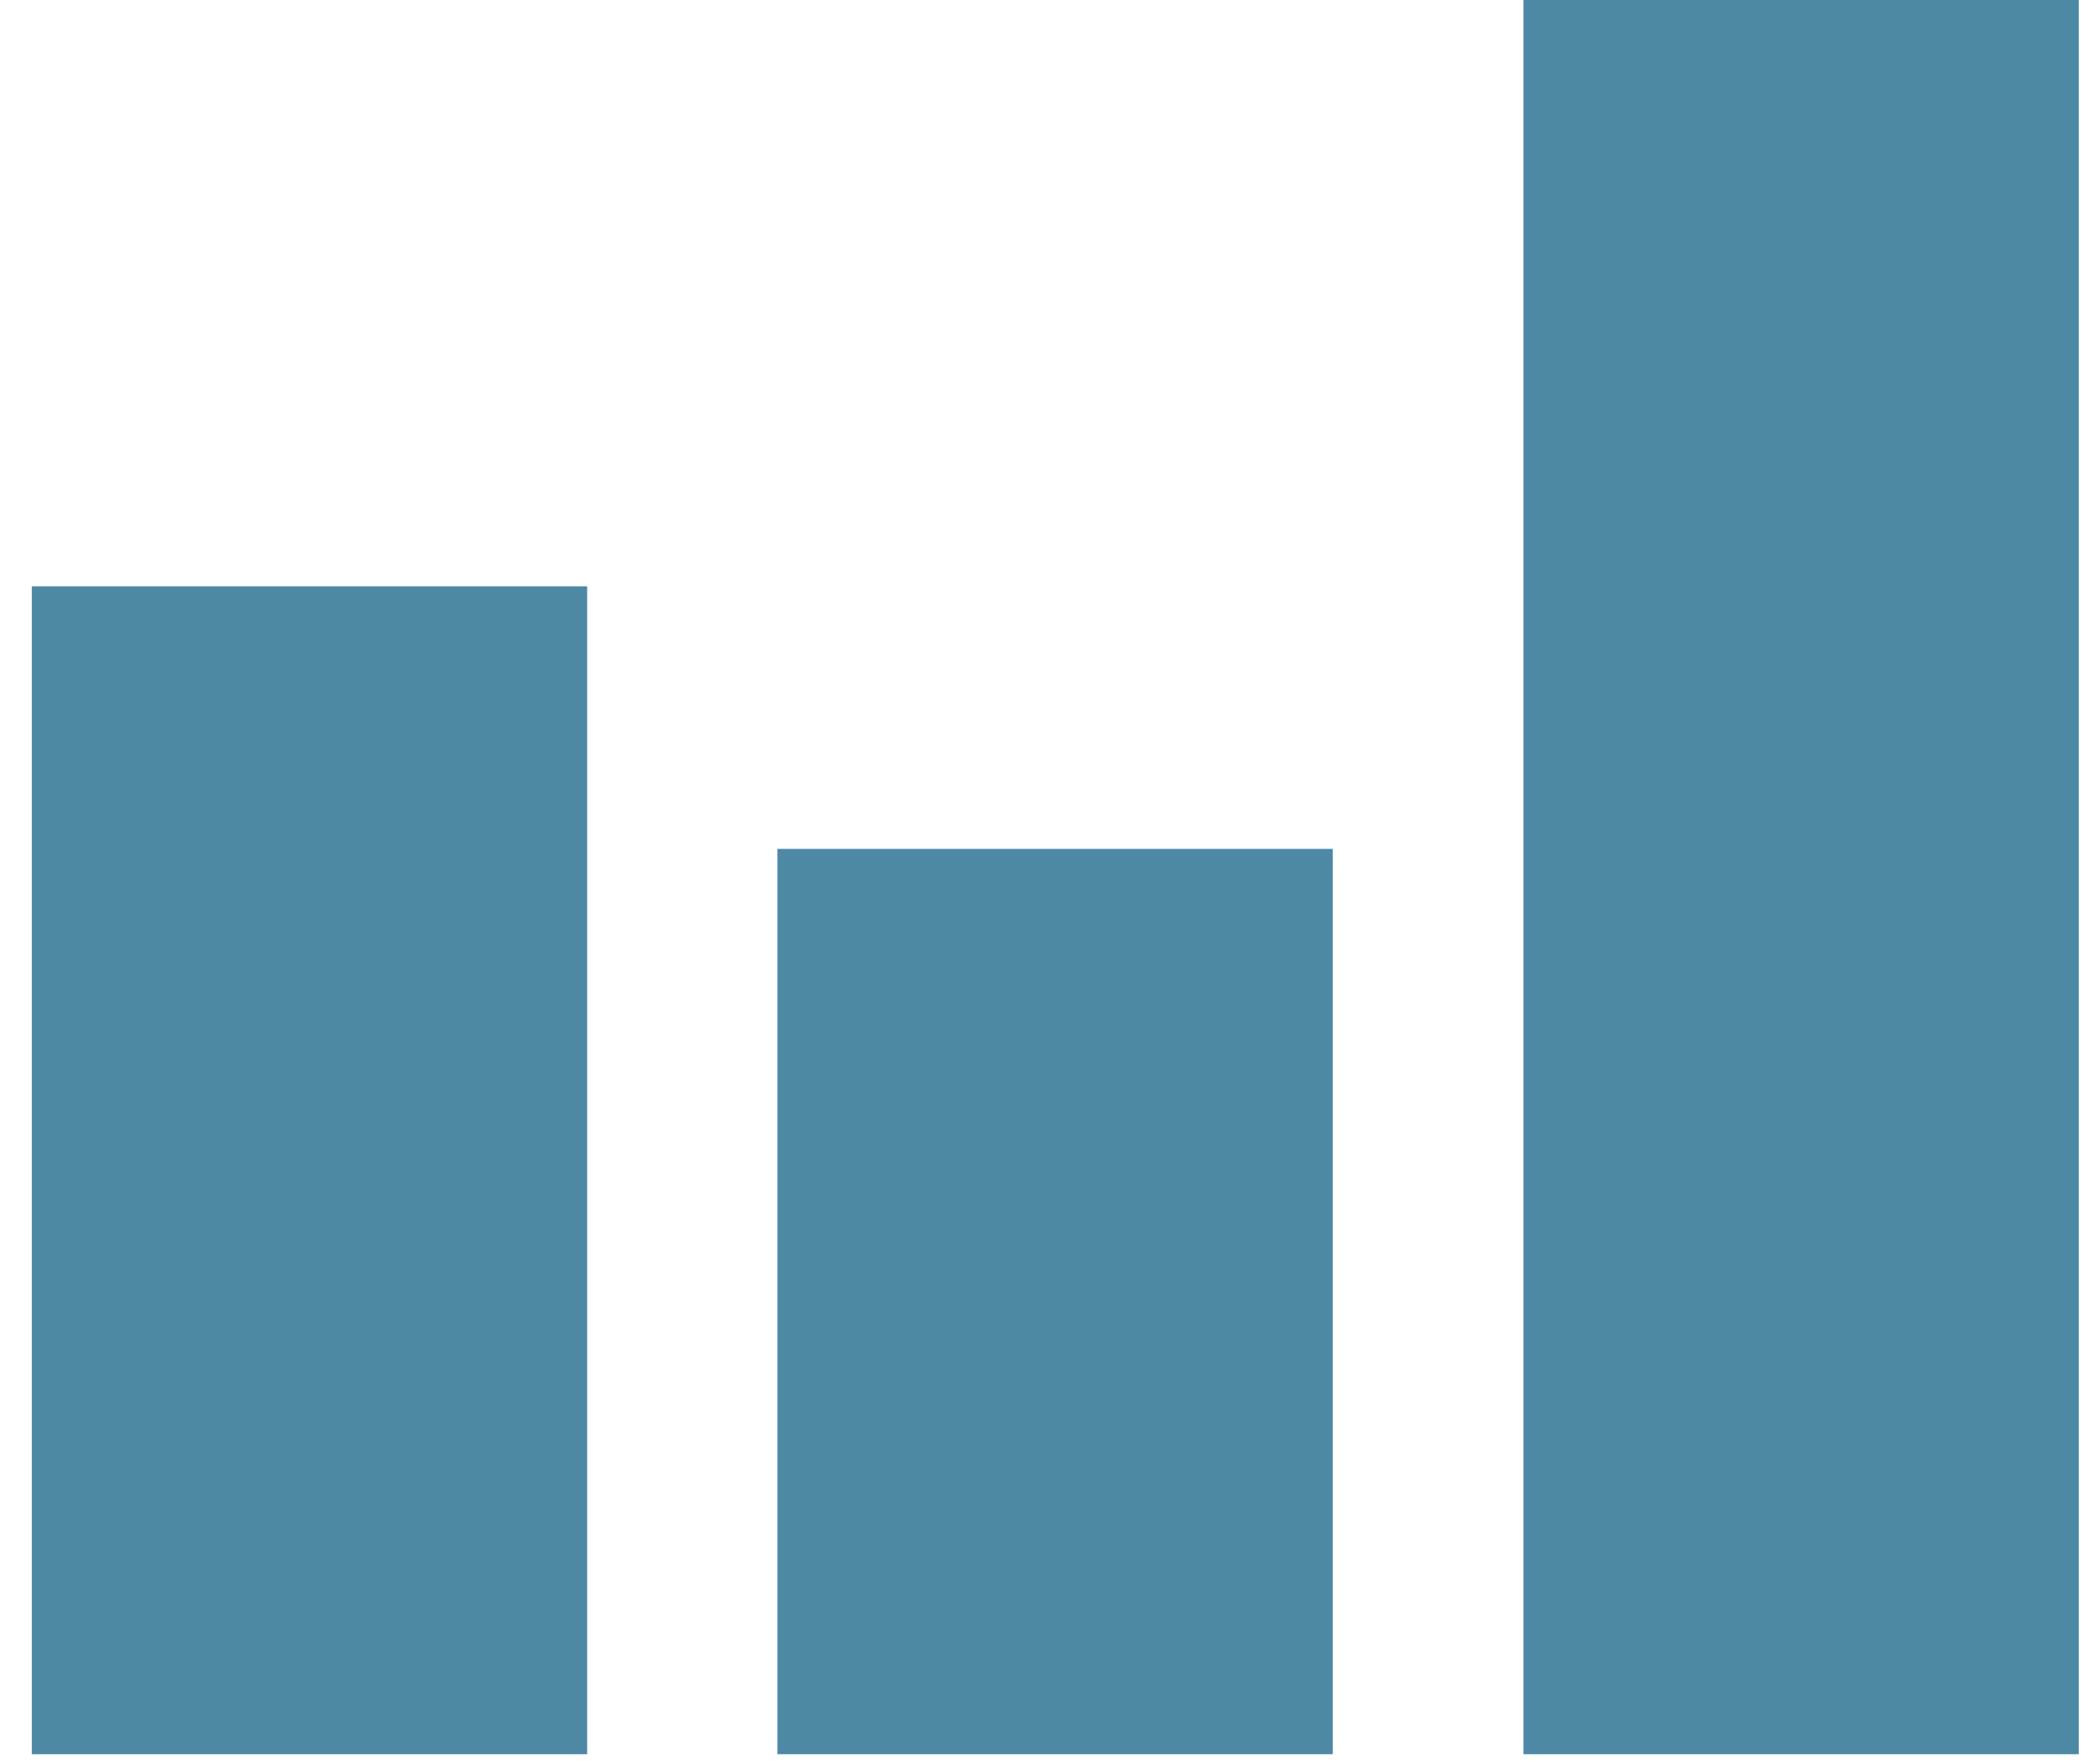
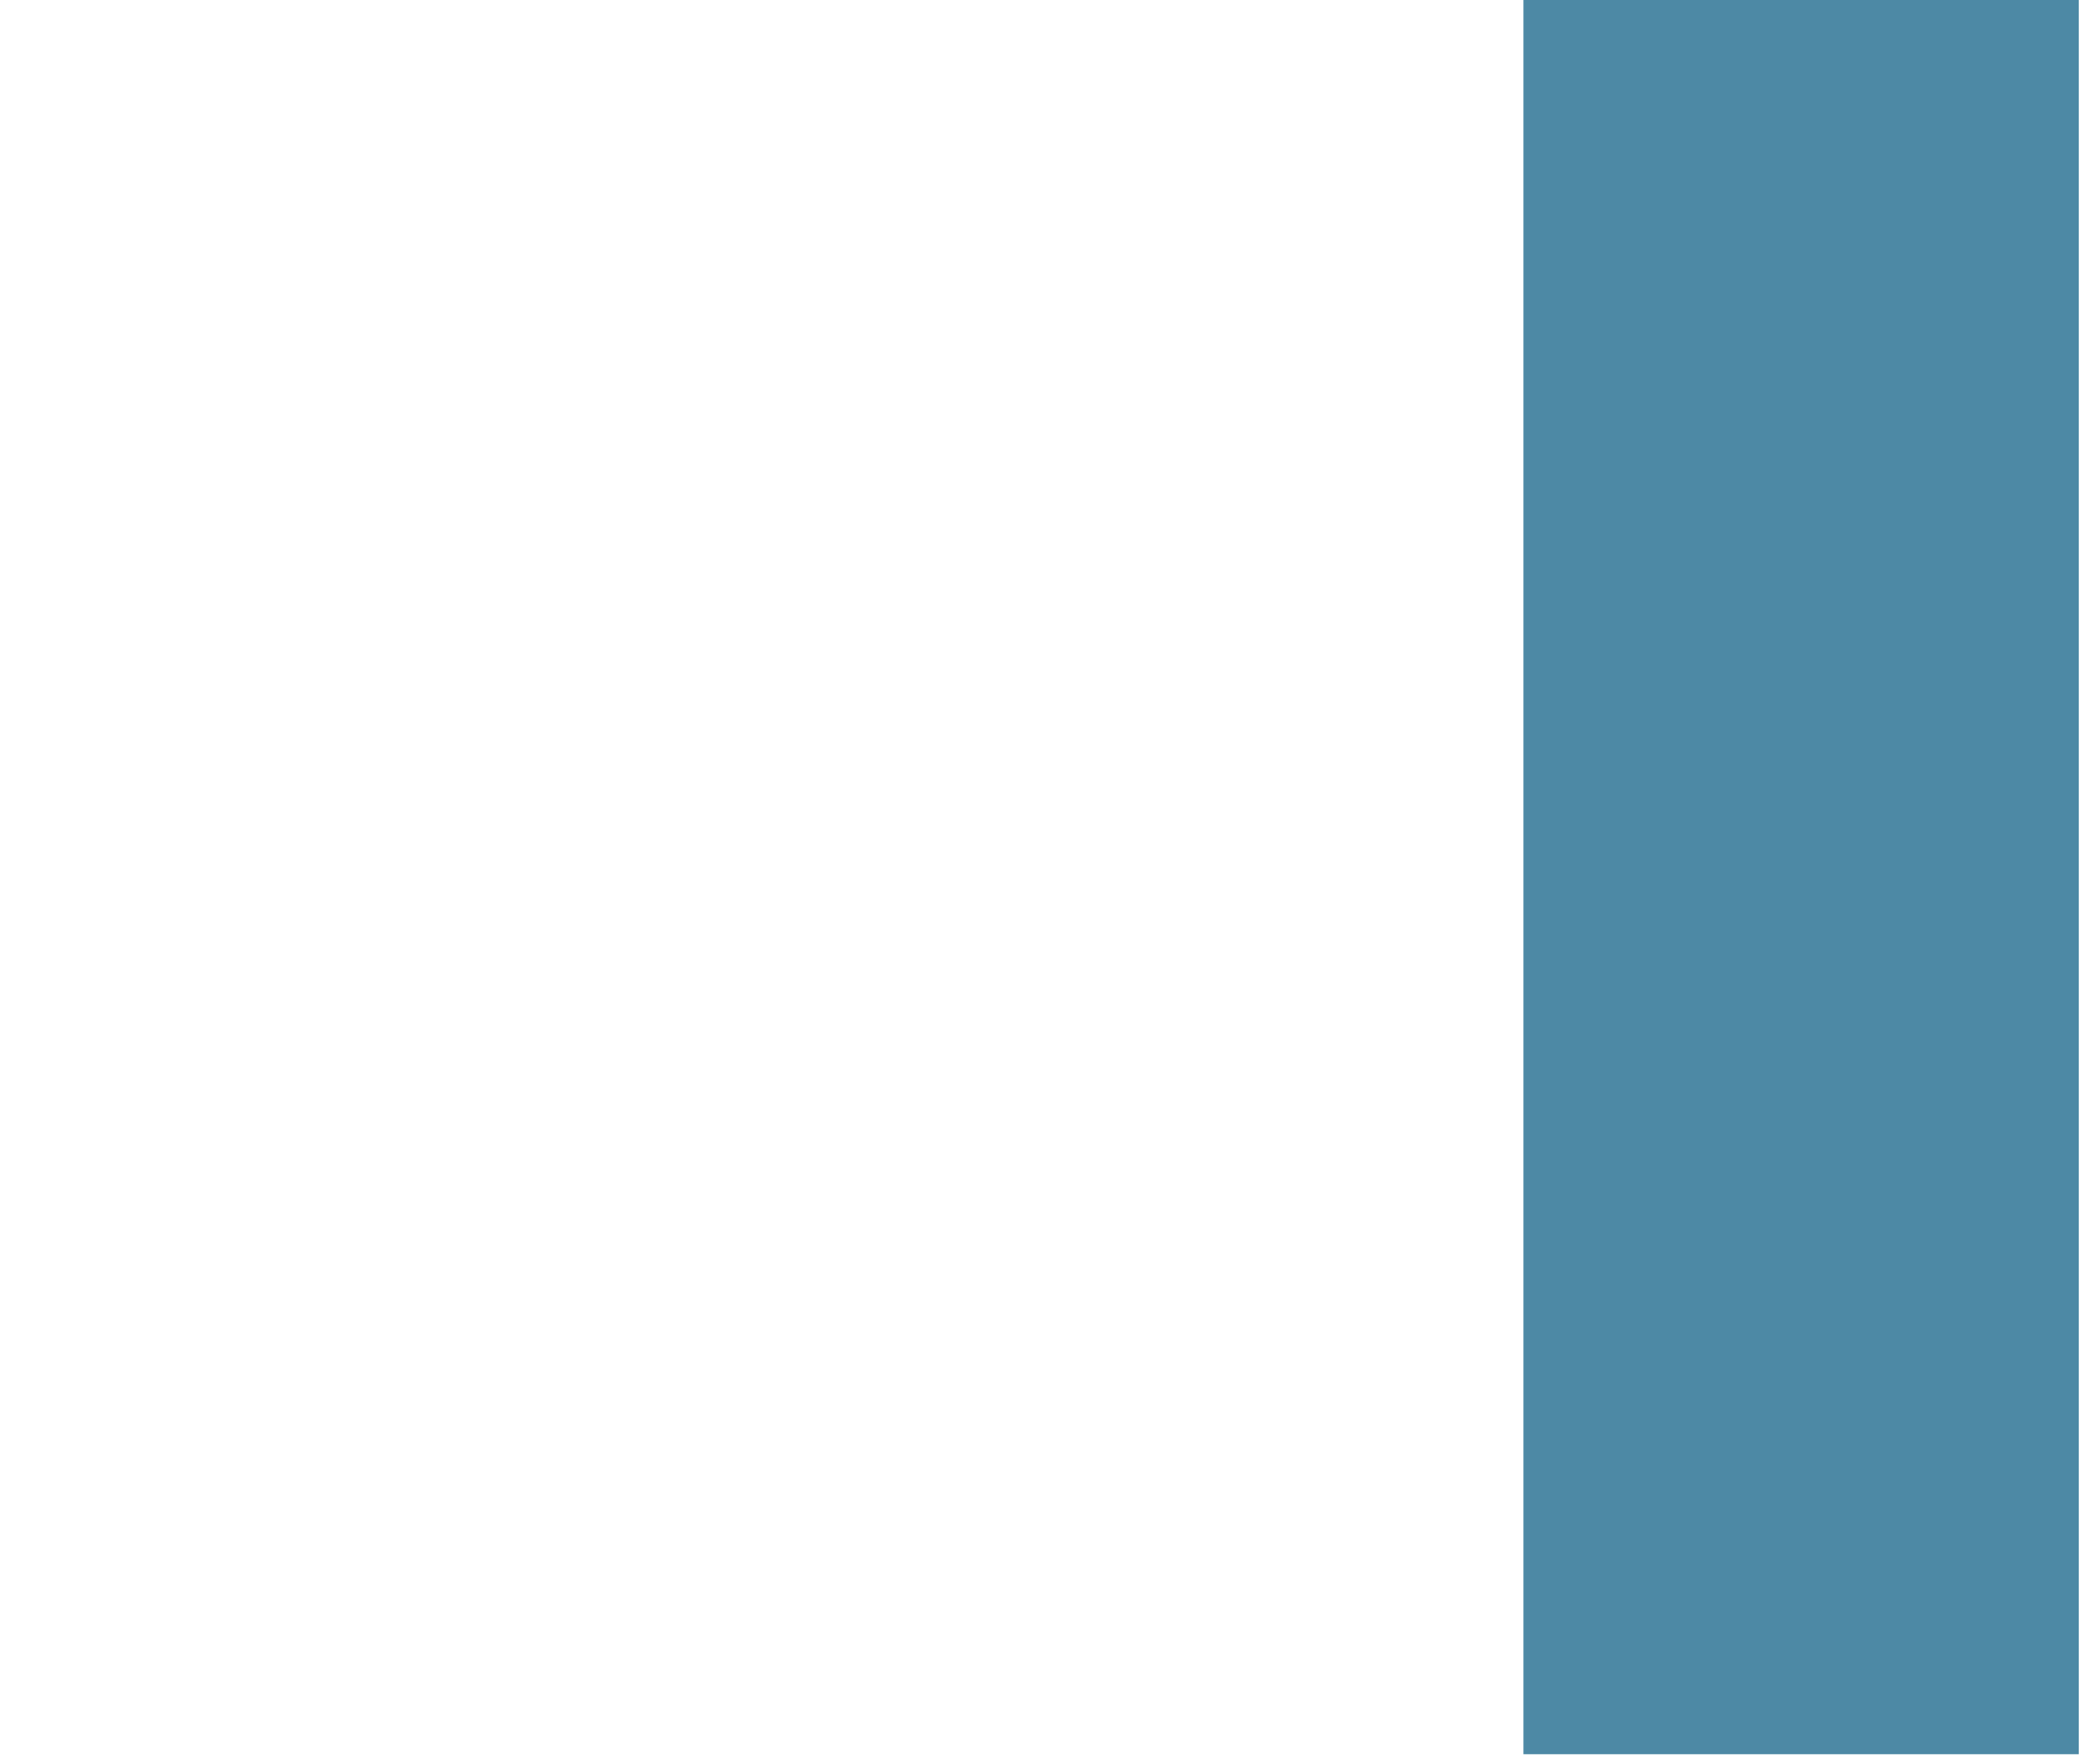
<svg xmlns="http://www.w3.org/2000/svg" width="44" height="37" viewBox="0 0 44 37" fill="none">
-   <path d="M12.314 12.296H0.667V36.79H12.314V12.296Z" fill="#4D89A5" />
-   <path d="M27.951 17.803H16.304V36.79H27.951V17.803Z" fill="#4D89A5" />
  <path d="M43.597 0H31.95V36.79H43.597V0Z" fill="#4D89A5" />
</svg>